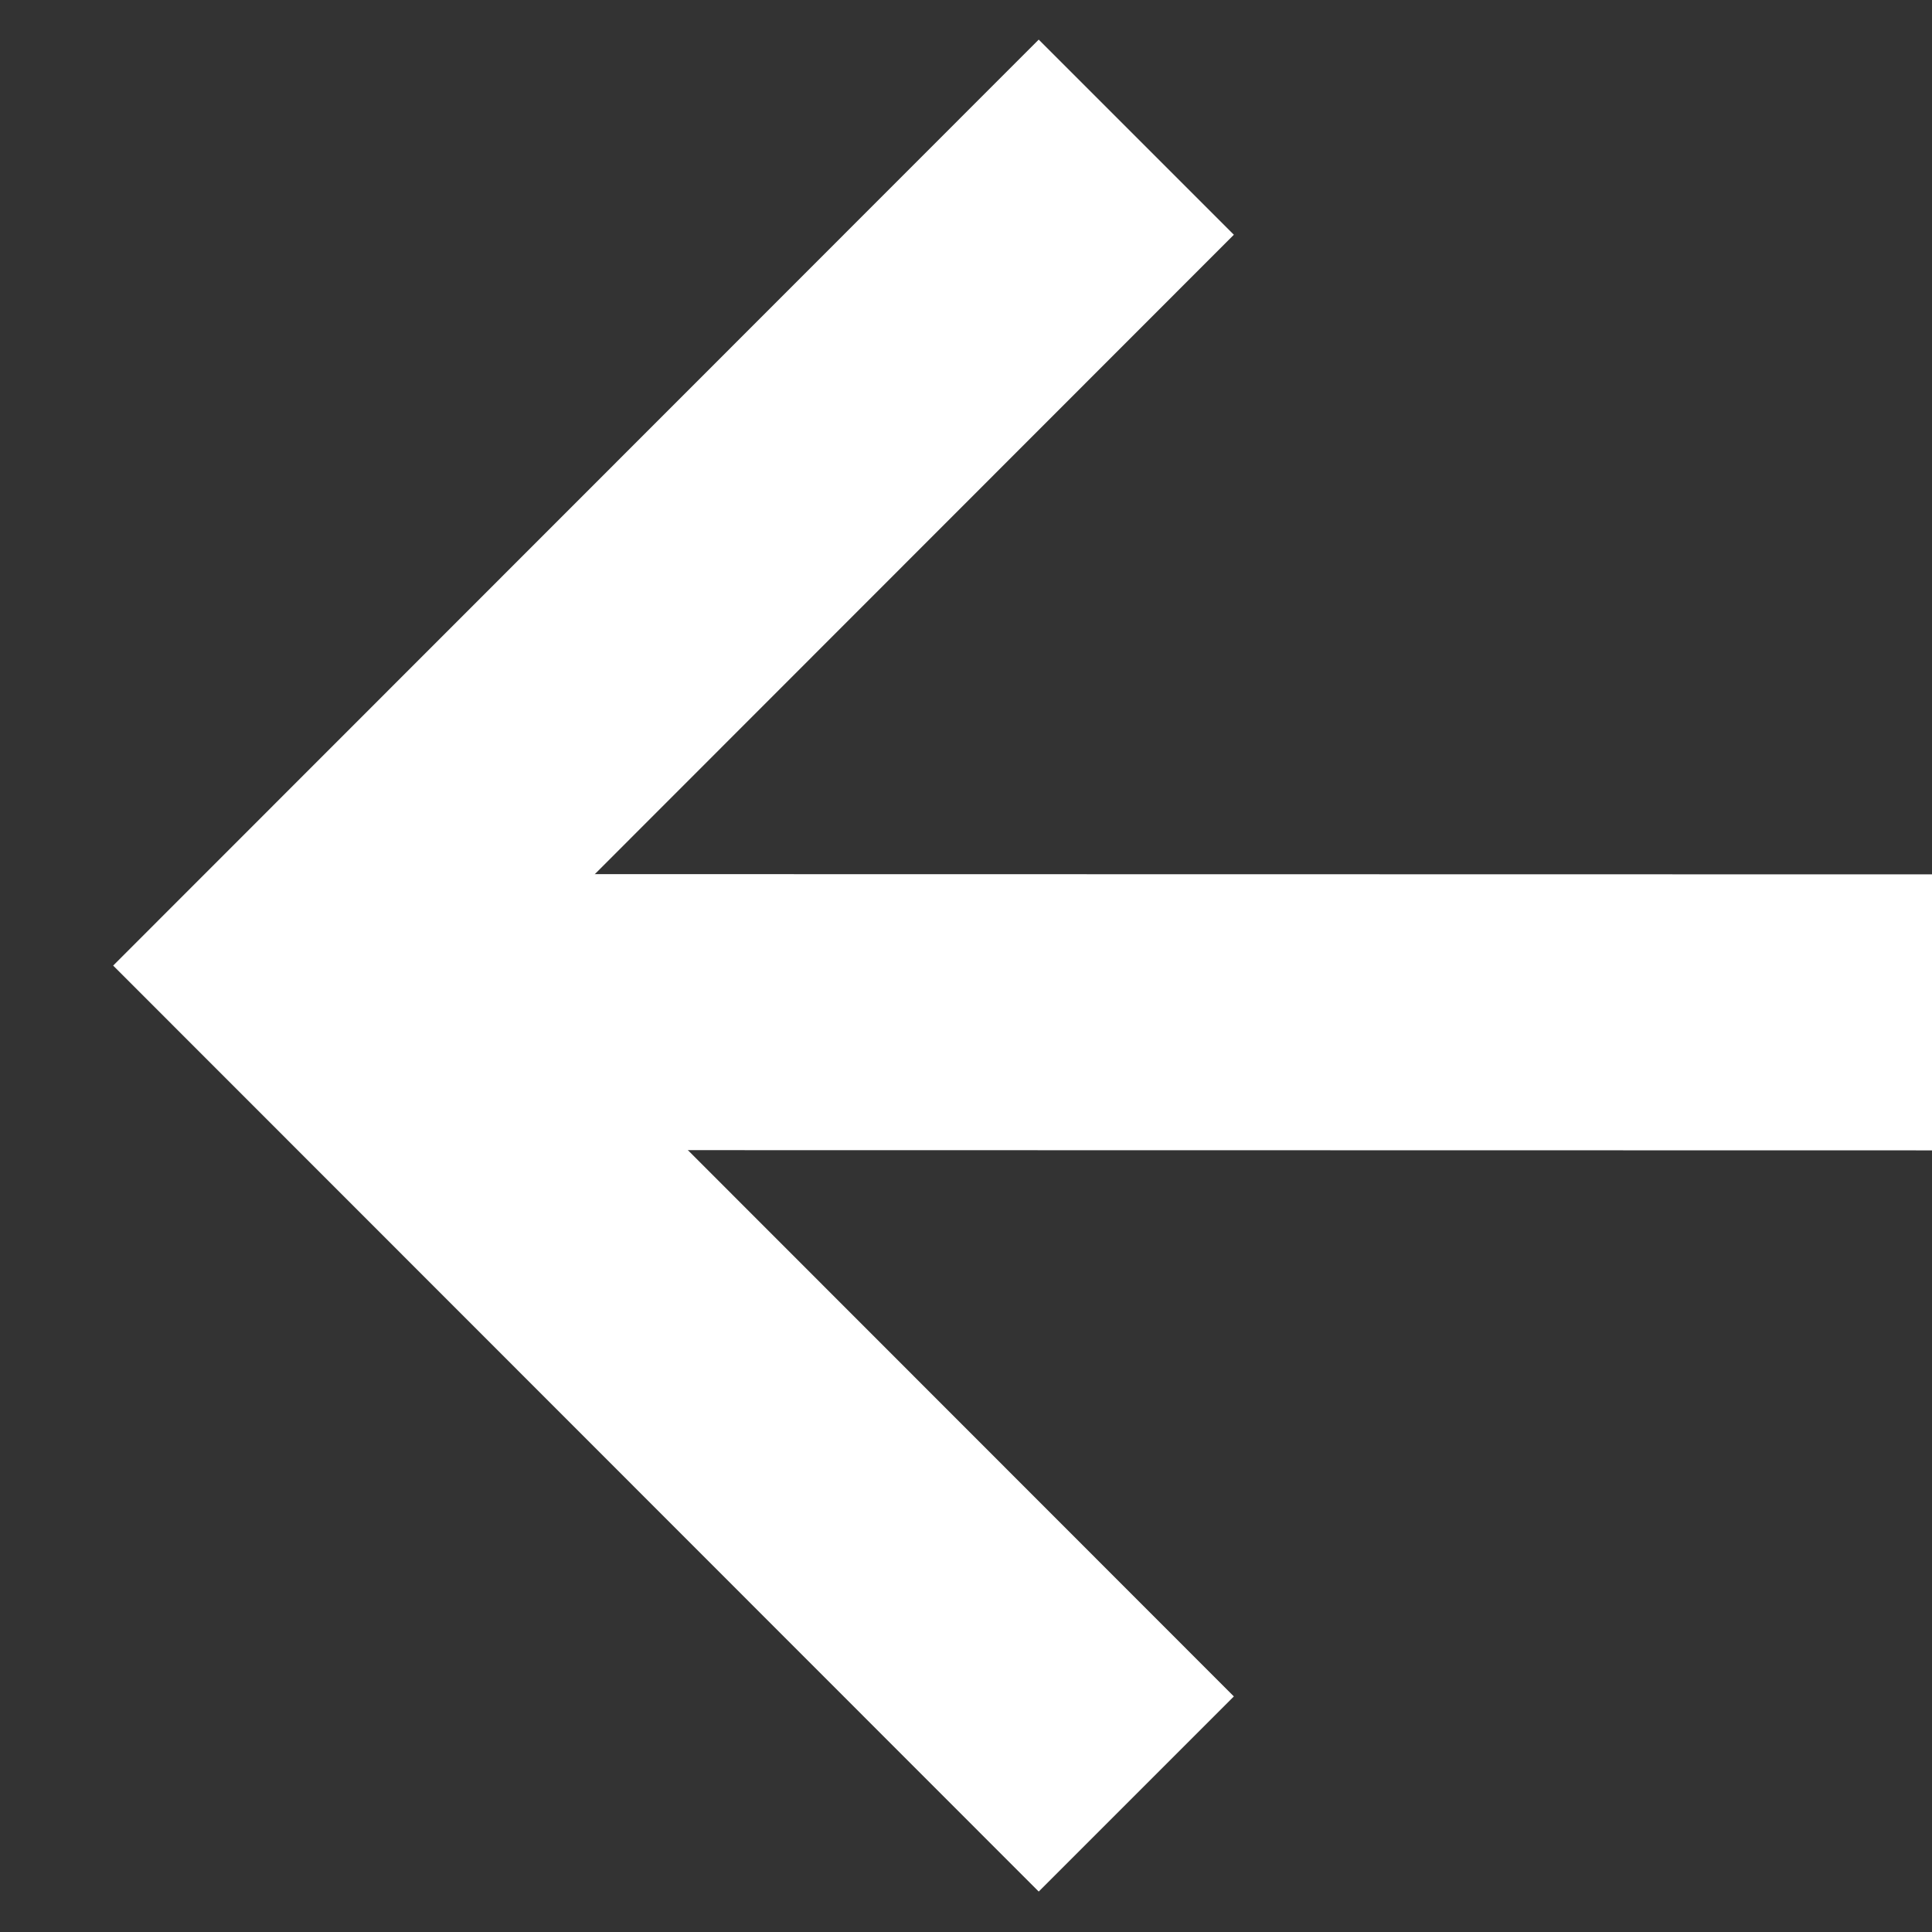
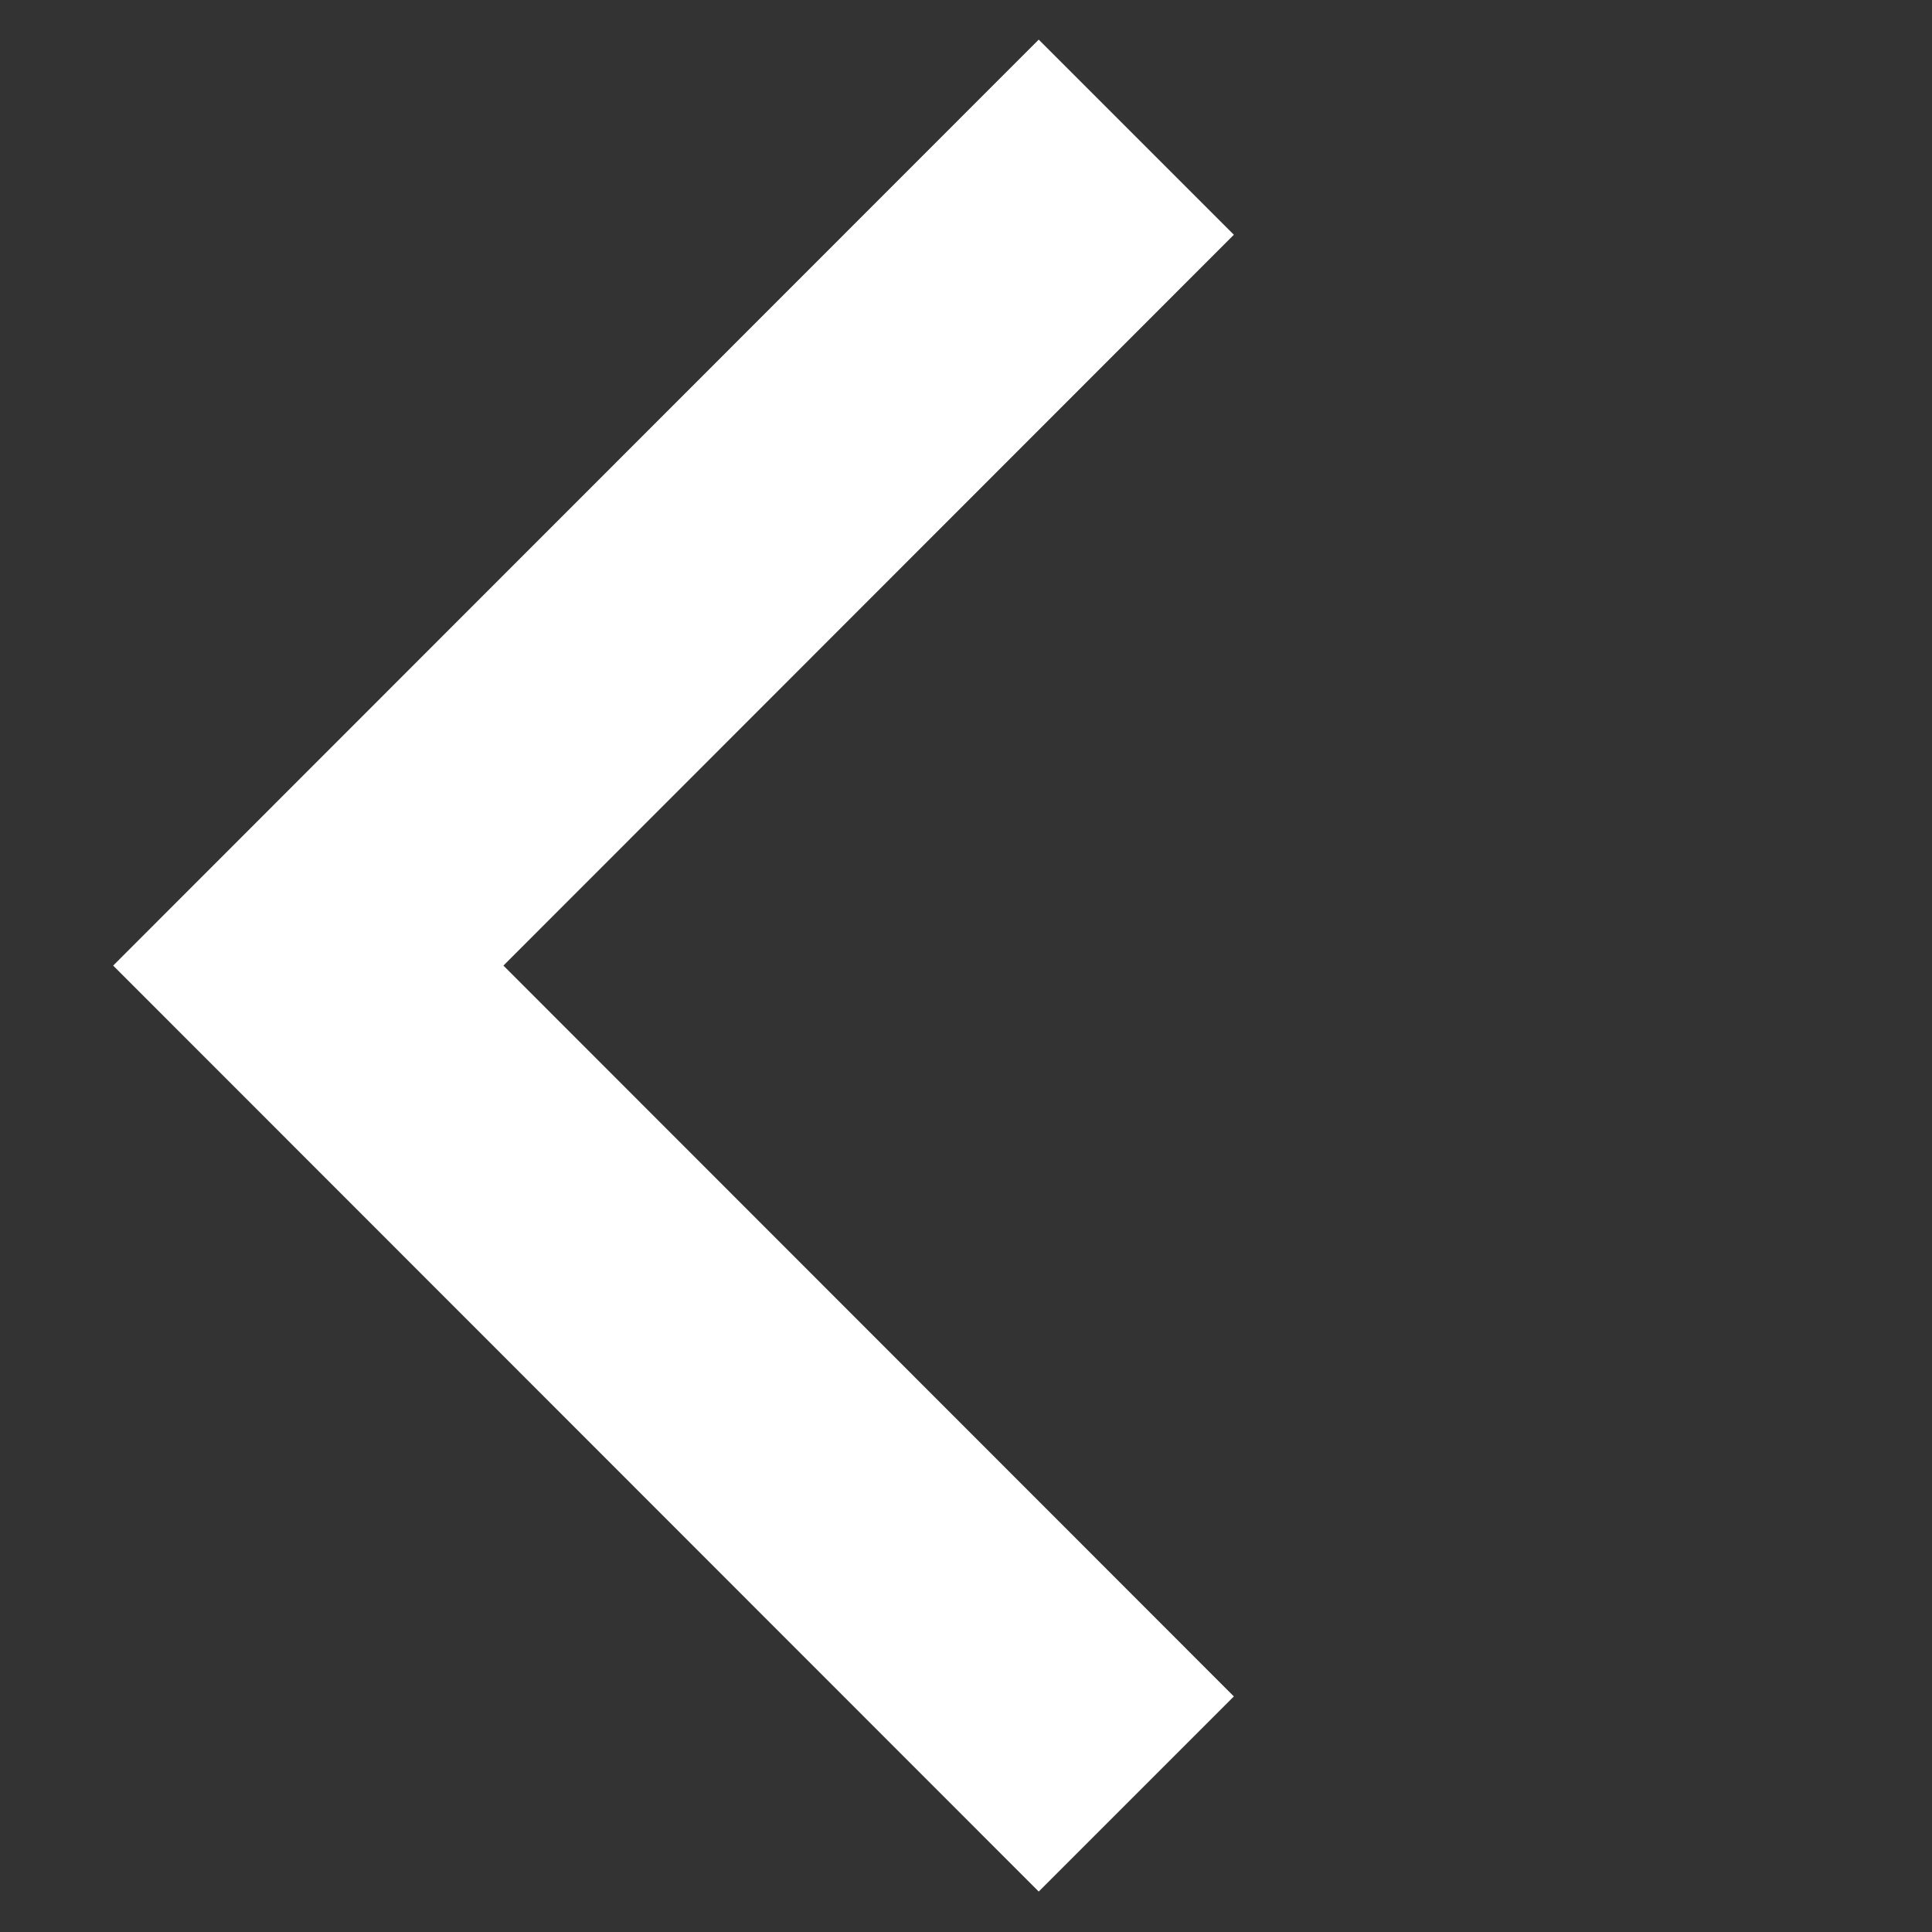
<svg xmlns="http://www.w3.org/2000/svg" width="14" height="14" fill="none">
  <rect width="100%" height="100%" fill="#333333" stroke="none" />
-   <path fill="#fff" fill-rule="evenodd" d="M2.686 8.334 14 8.336v-2L2.686 6.334v2Z" clip-rule="evenodd" />
  <path fill="#fff" fill-rule="evenodd" d="m.82 6.997 6.707 6.71 1.414-1.414-5.293-5.296 5.293-5.296L7.527.287.82 6.997Z" clip-rule="evenodd" />
</svg>